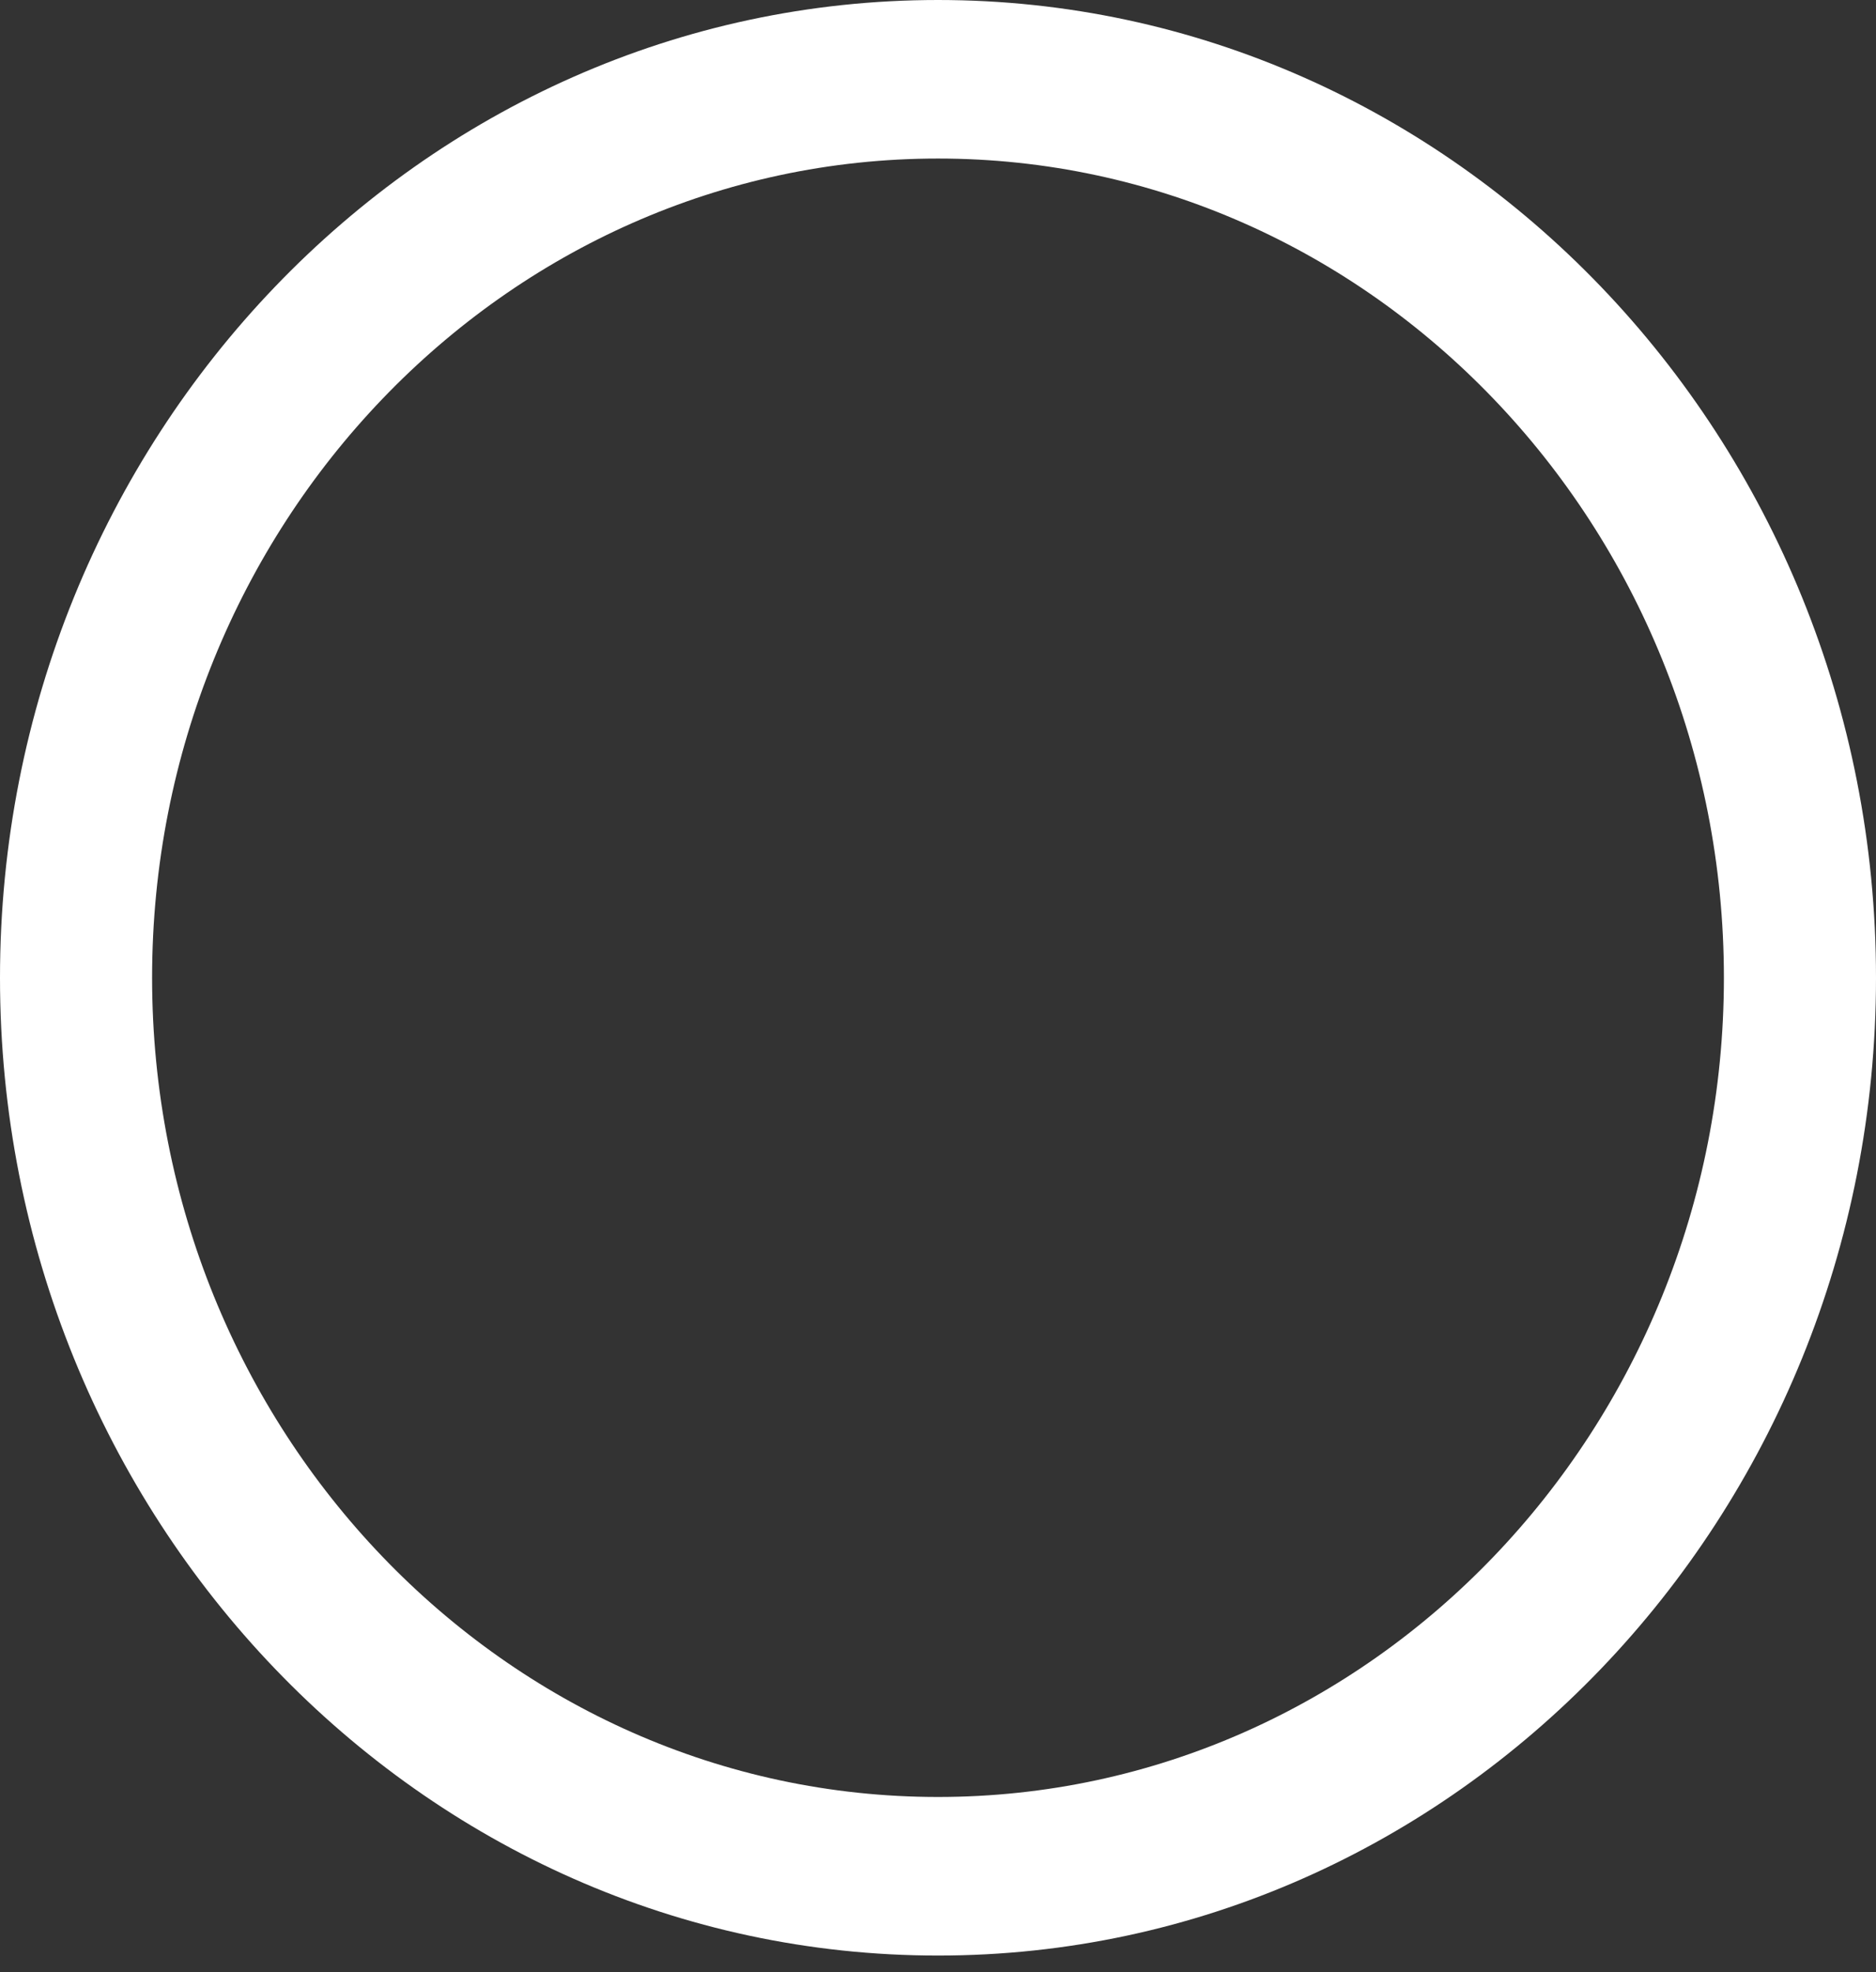
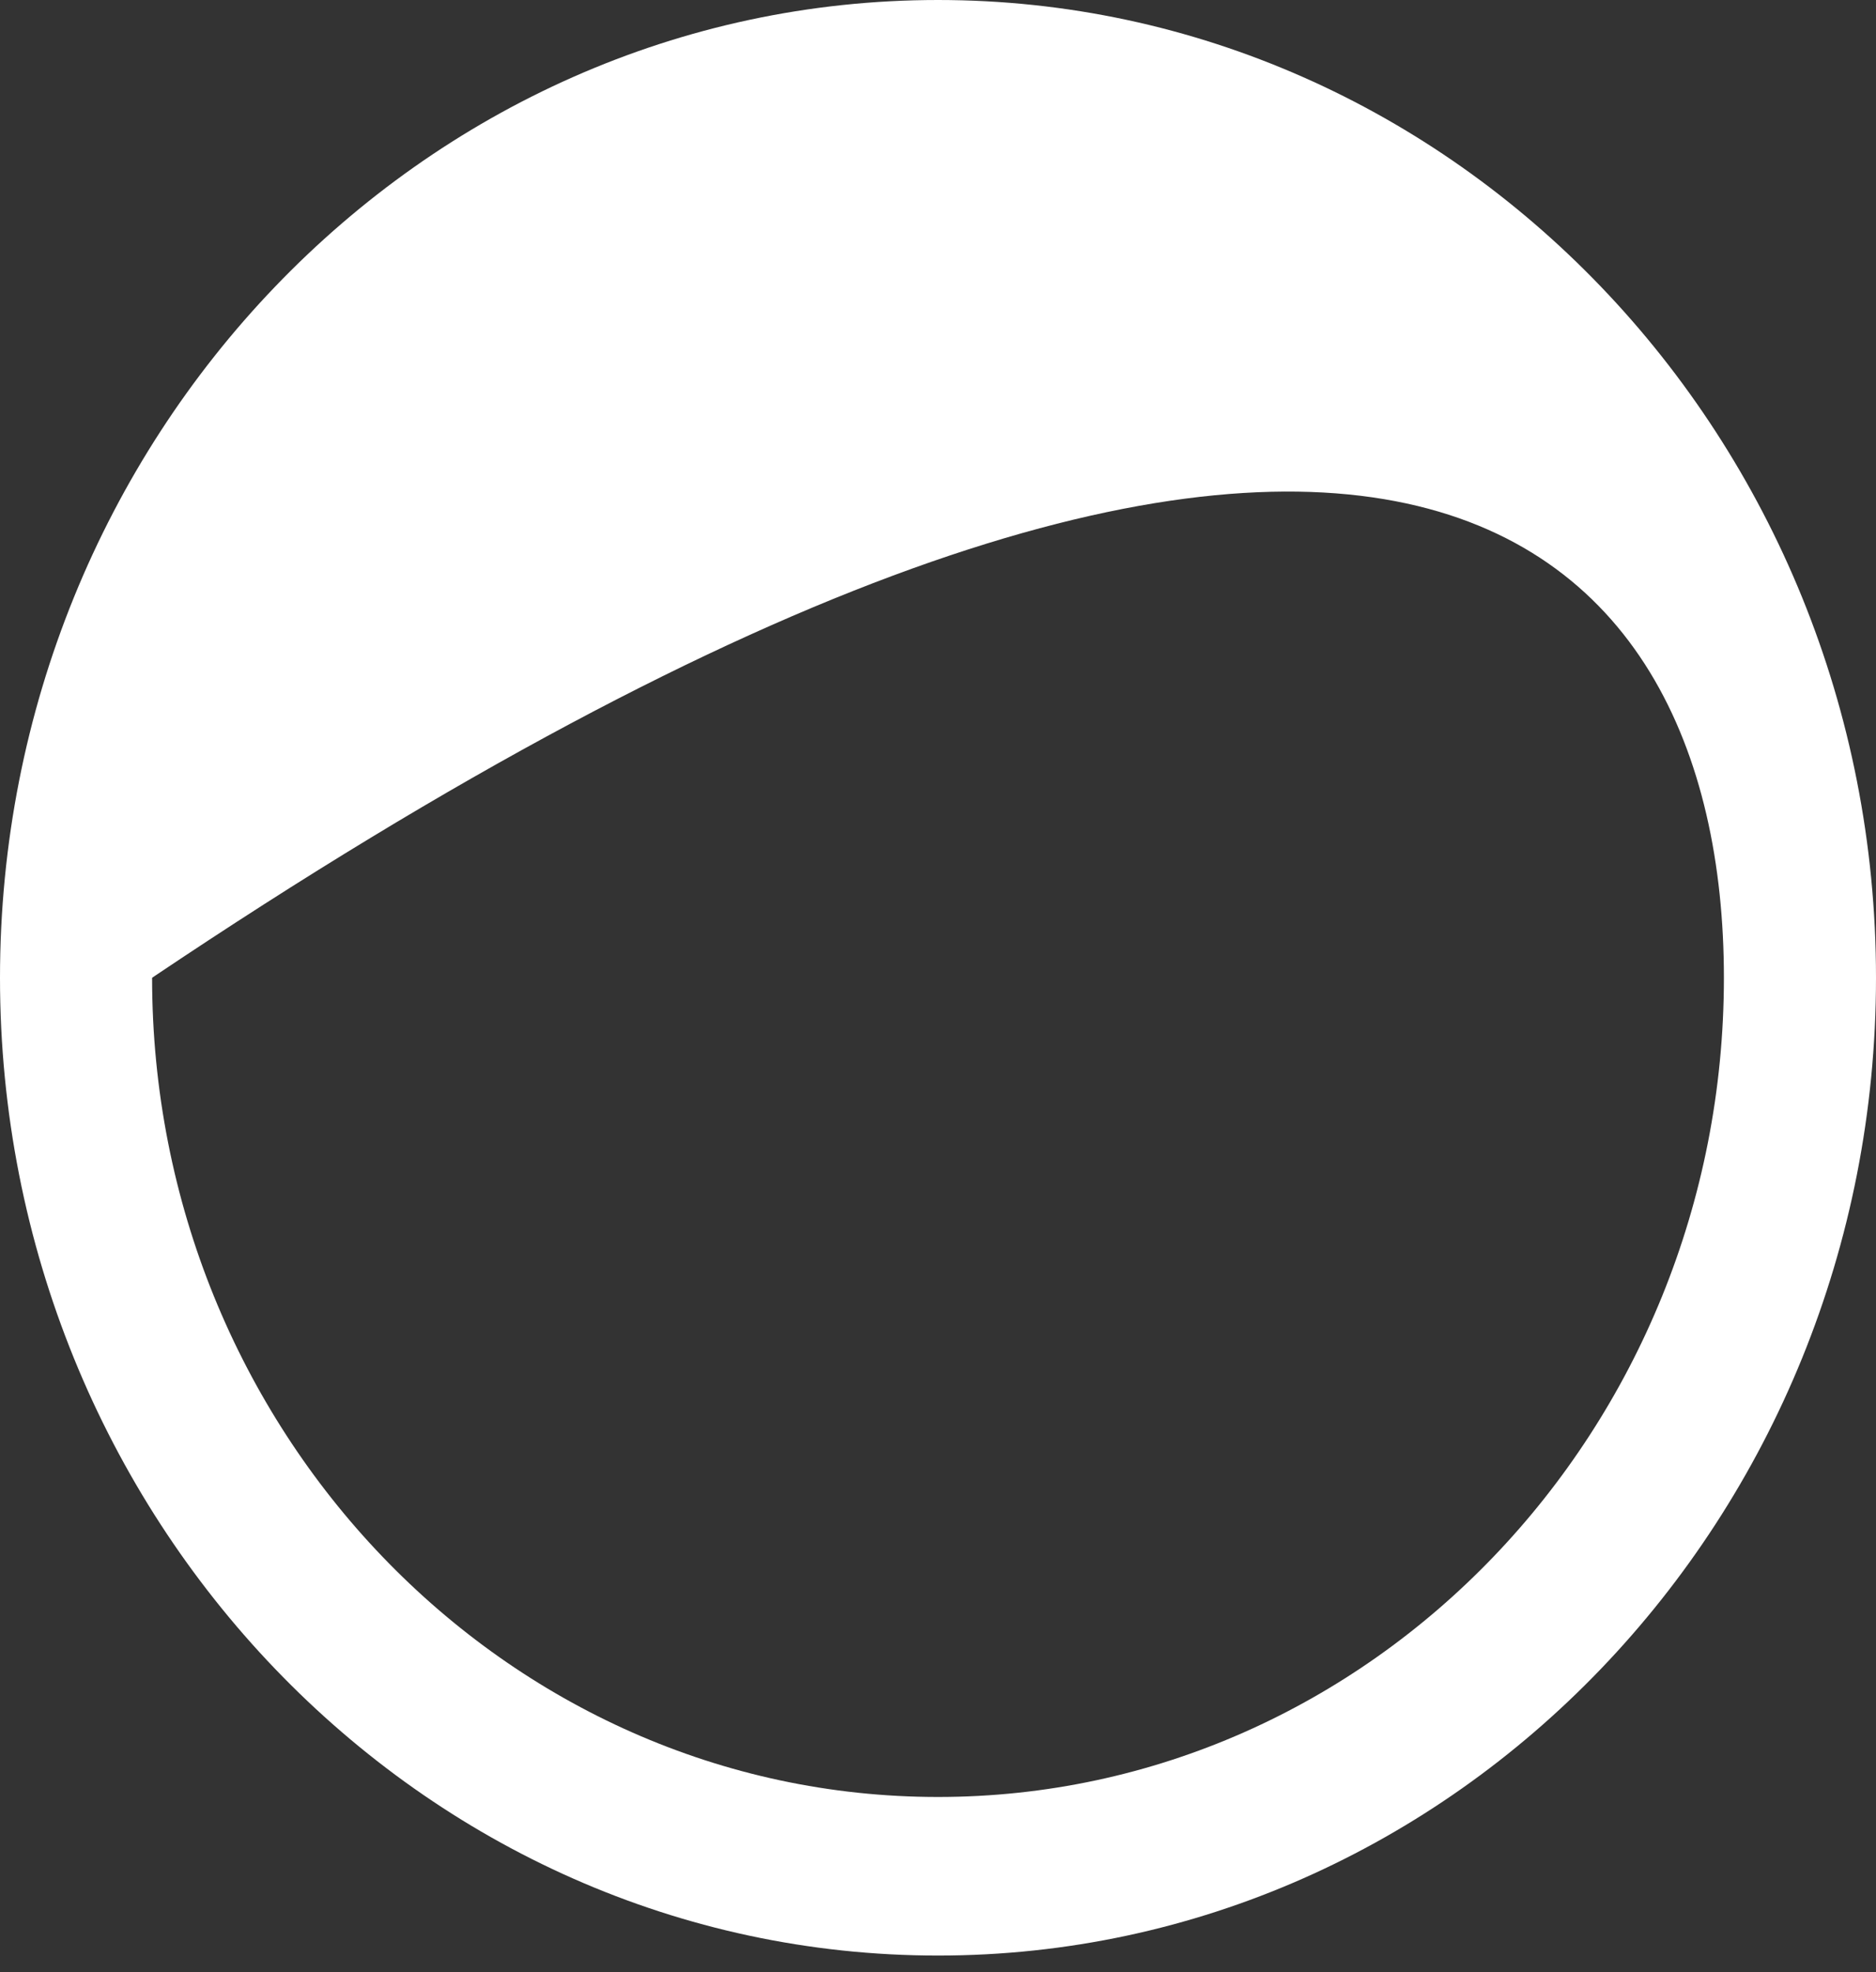
<svg xmlns="http://www.w3.org/2000/svg" width="39" height="41" viewBox="0 0 39 41" fill="none">
  <rect x="0" y="0" width="39" height="41" fill="#333333" stroke="none" />
-   <path d="M19.5 0C8.748 0 0 9.119 0 20.327C0 31.536 8.748 40.655 19.5 40.655C30.253 40.655 39 31.536 39 20.327C39 9.119 30.253 0 19.5 0ZM19.5 37.358C10.491 37.358 3.162 29.719 3.162 20.327C3.162 10.936 10.491 3.296 19.5 3.296C28.509 3.296 35.838 10.936 35.838 20.327C35.838 29.719 28.509 37.358 19.5 37.358Z" fill="white" />
+   <path d="M19.5 0C8.748 0 0 9.119 0 20.327C0 31.536 8.748 40.655 19.5 40.655C30.253 40.655 39 31.536 39 20.327C39 9.119 30.253 0 19.5 0ZM19.5 37.358C10.491 37.358 3.162 29.719 3.162 20.327C28.509 3.296 35.838 10.936 35.838 20.327C35.838 29.719 28.509 37.358 19.5 37.358Z" fill="white" />
</svg>